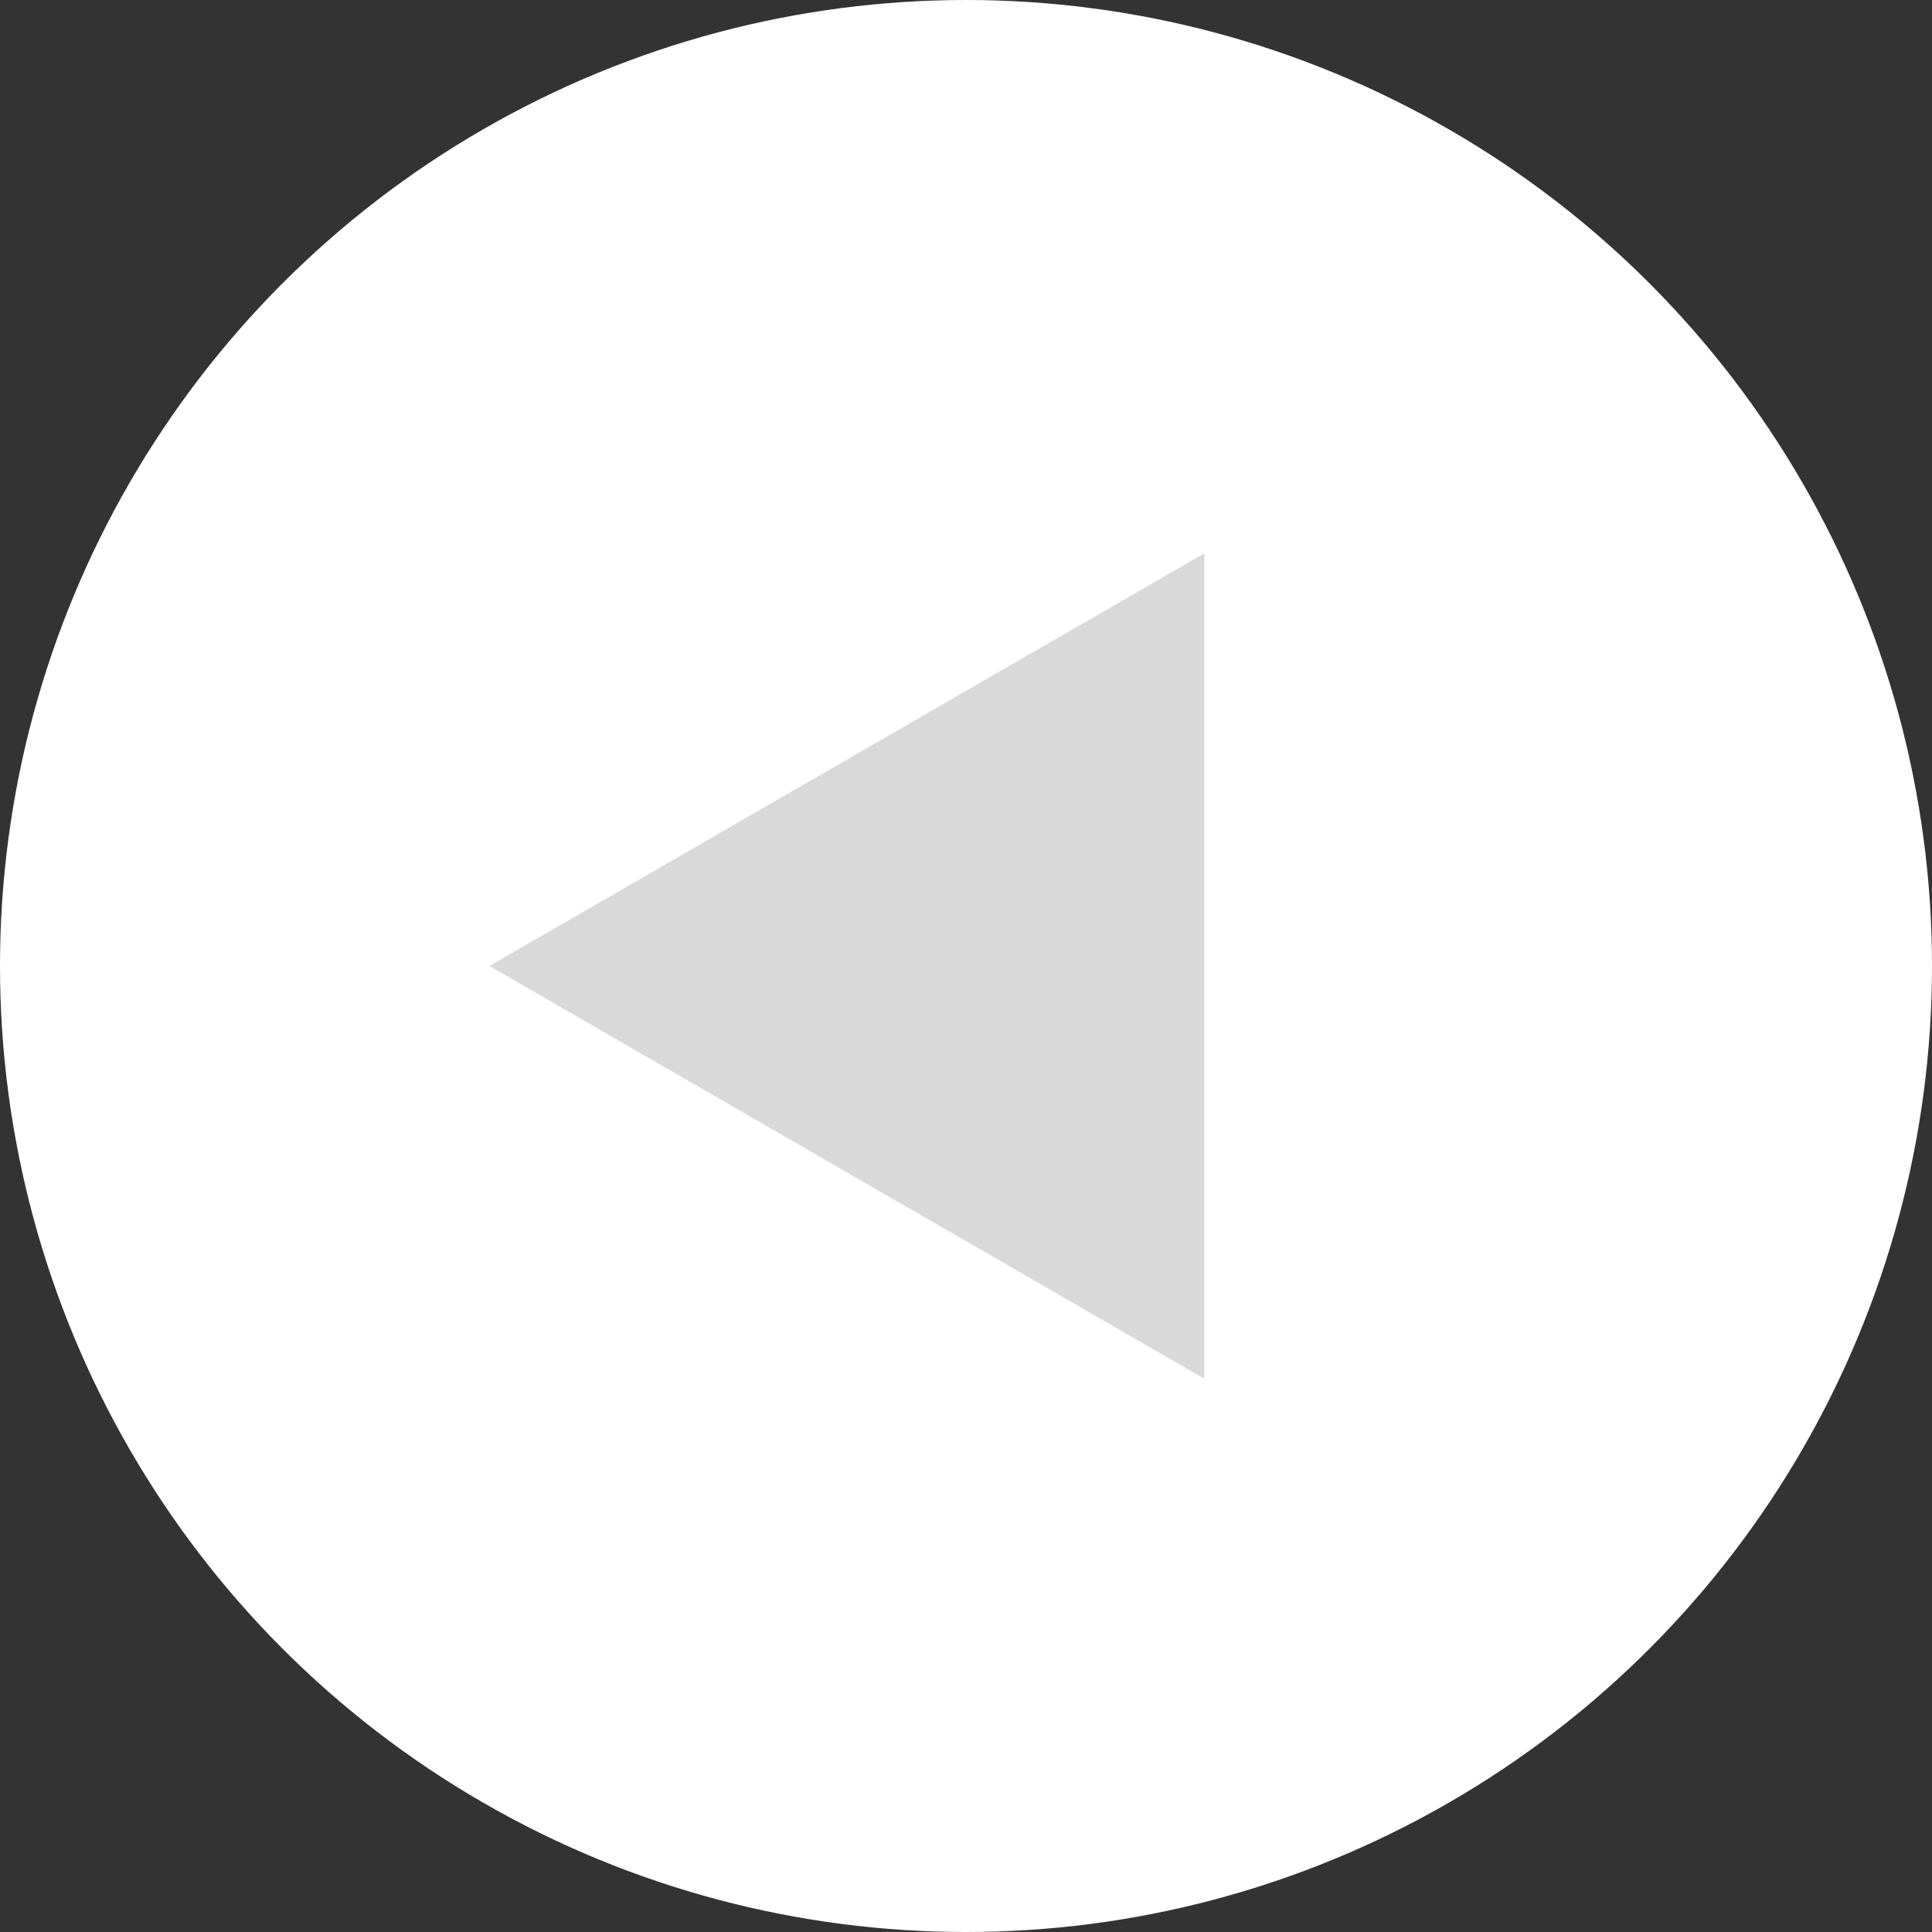
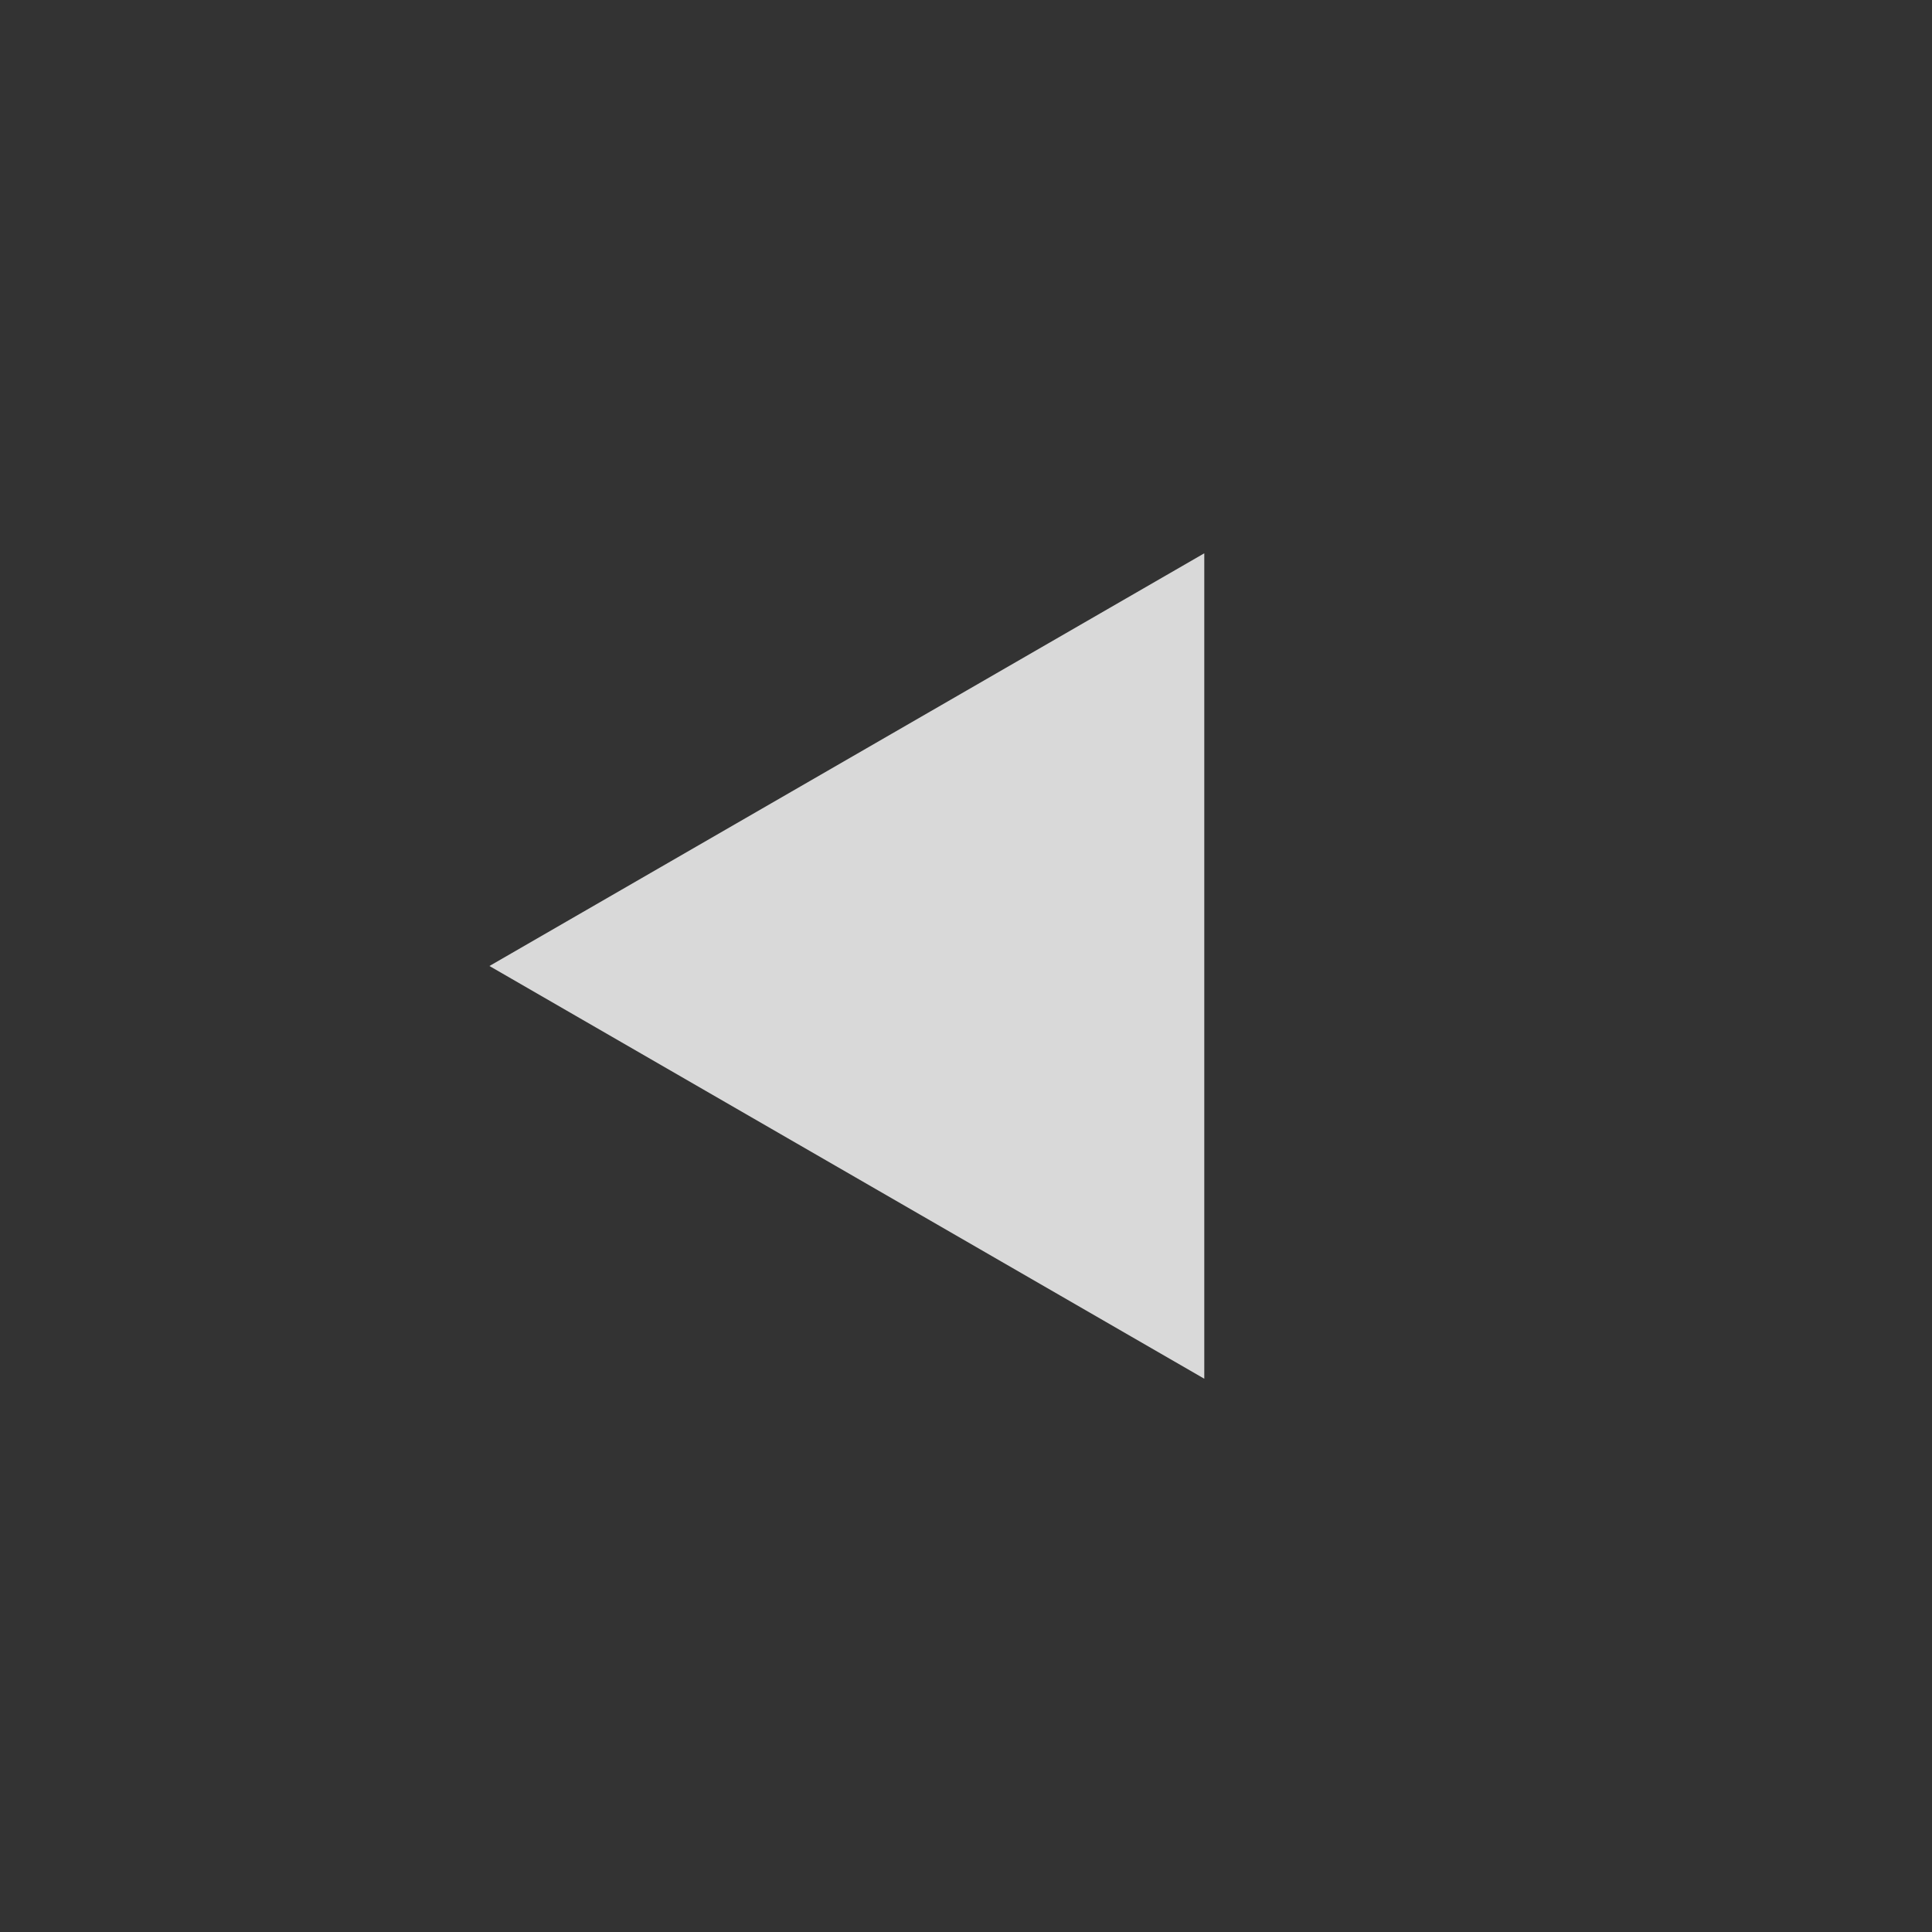
<svg xmlns="http://www.w3.org/2000/svg" width="75" height="75" viewBox="0 0 75 75" fill="none">
  <rect x="0" y="0" width="75" height="75" fill="#333333" stroke="none" />
-   <circle cx="37.5" cy="37.5" r="37.5" transform="rotate(180 37.5 37.5)" fill="white" />
  <path d="M19 37.5L46.75 21.479L46.75 53.522L19 37.5Z" fill="#D9D9D9" />
</svg>